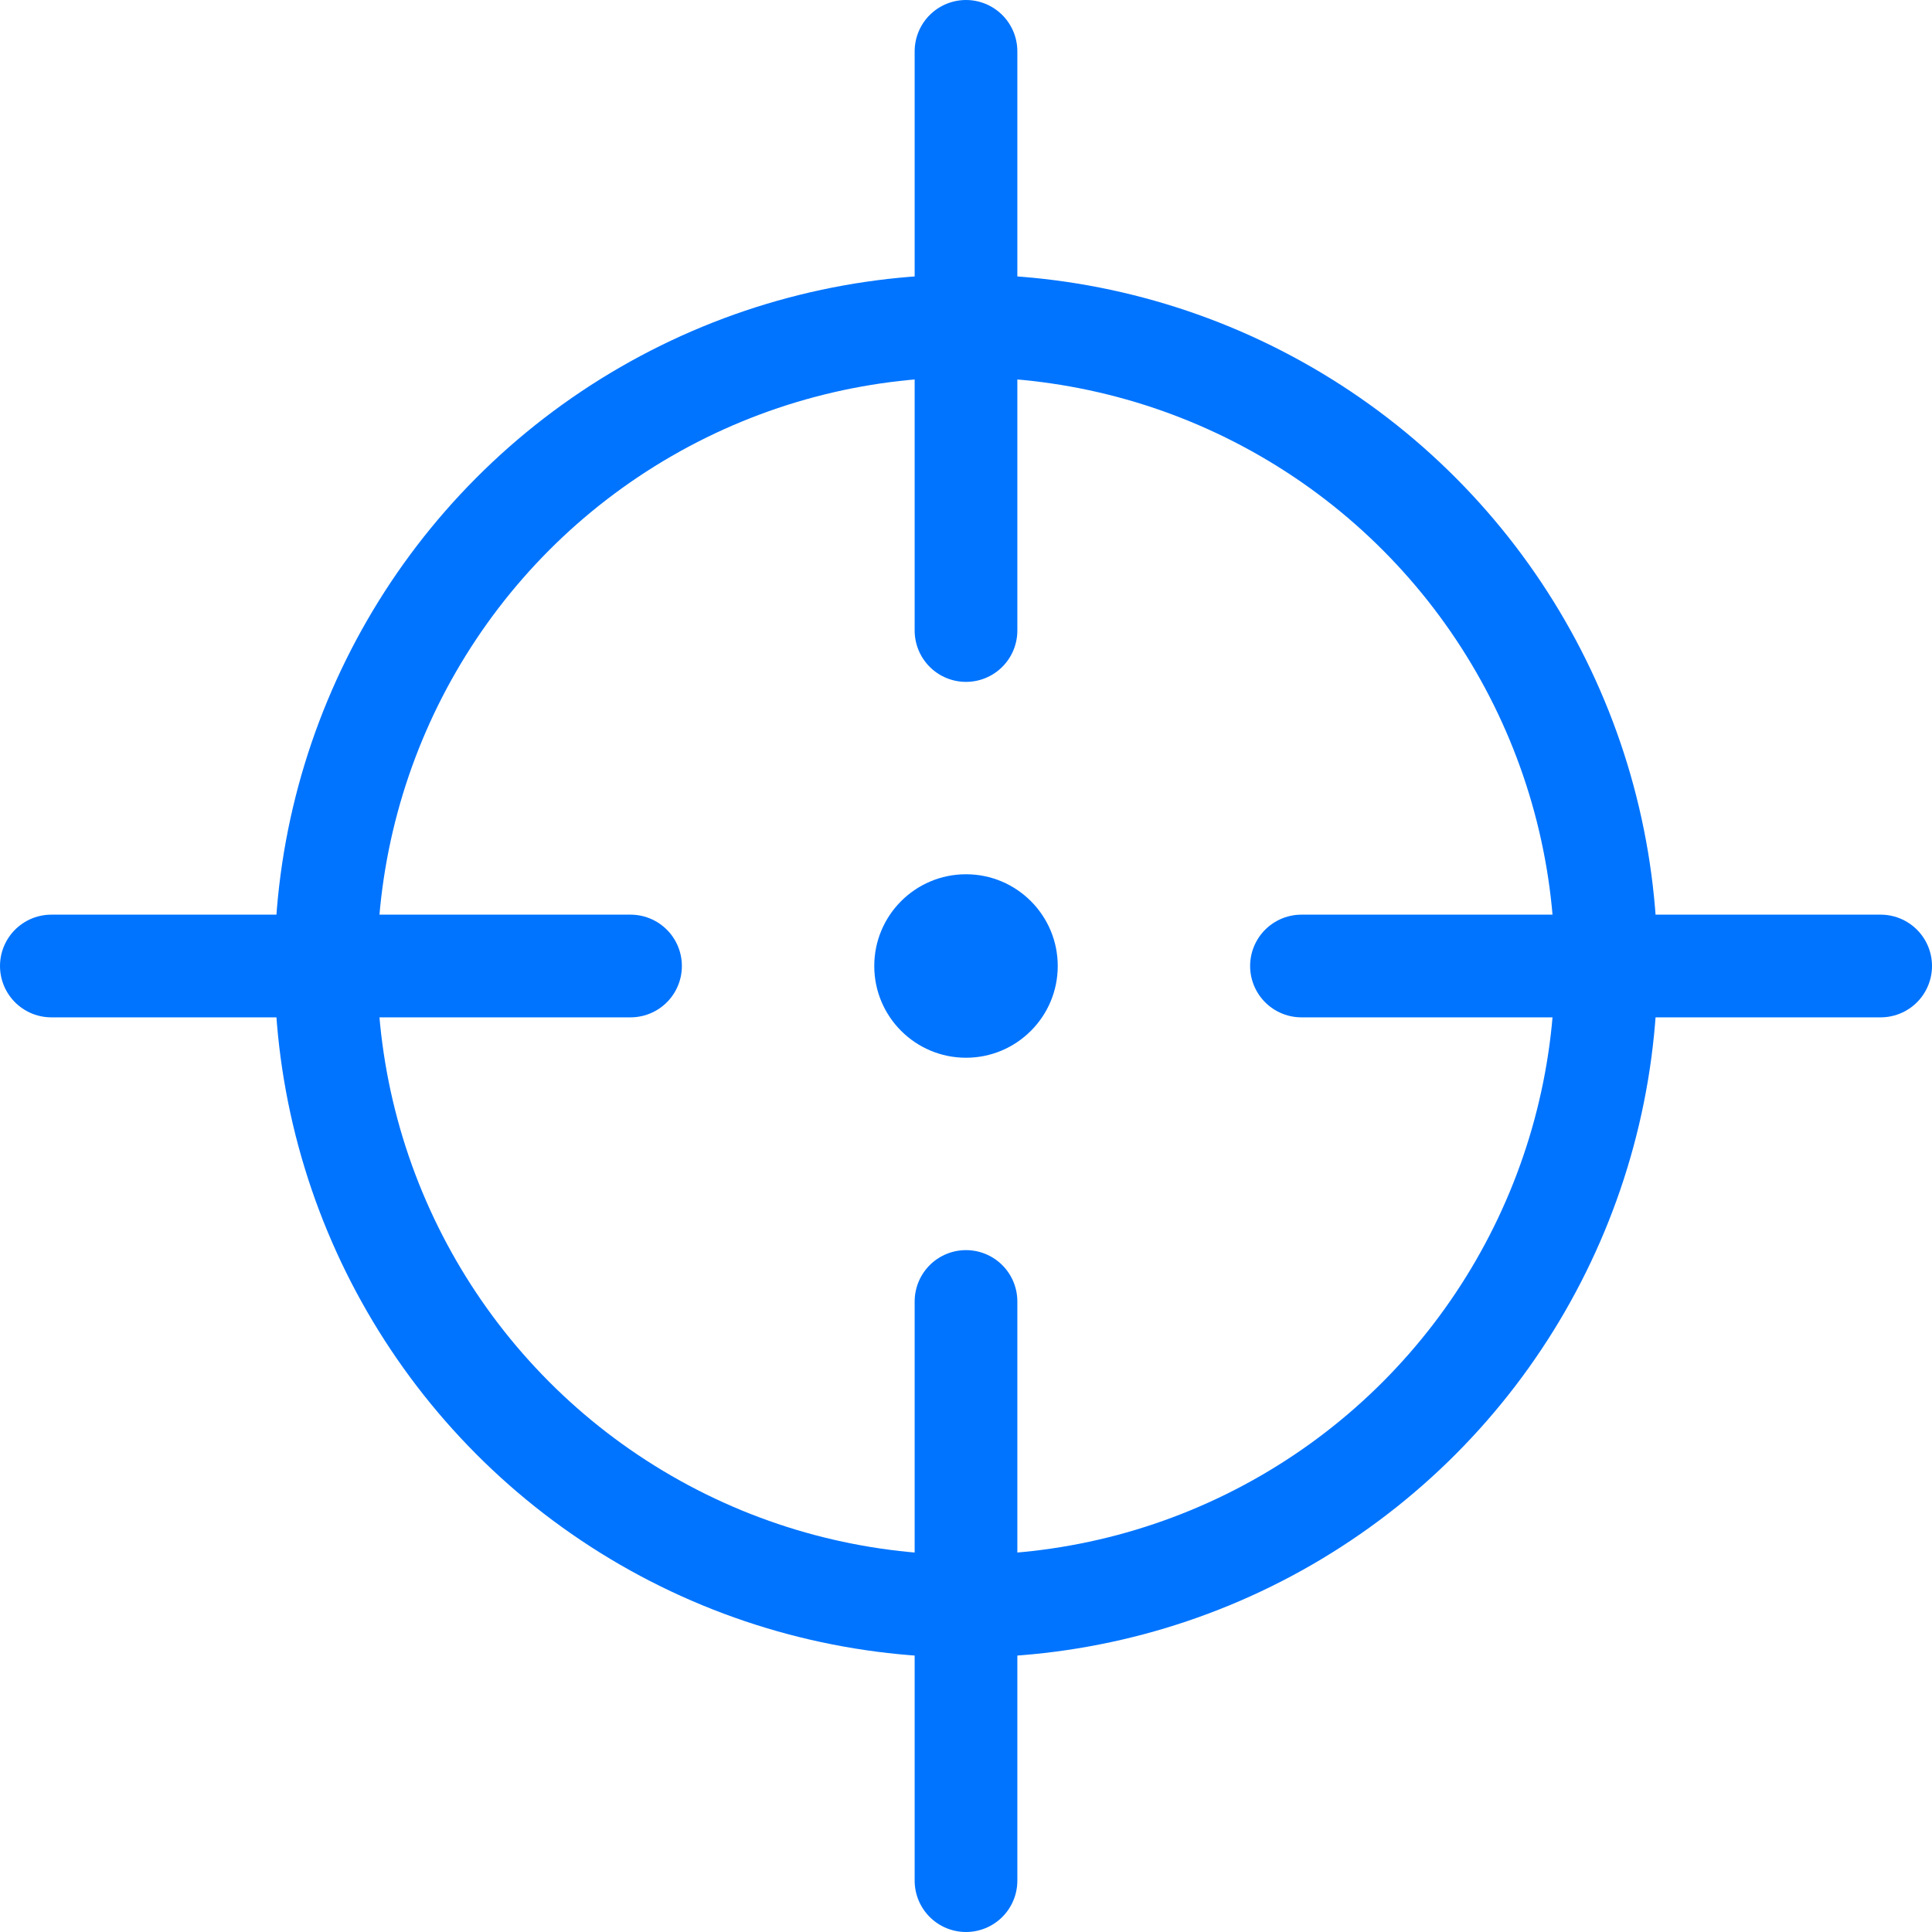
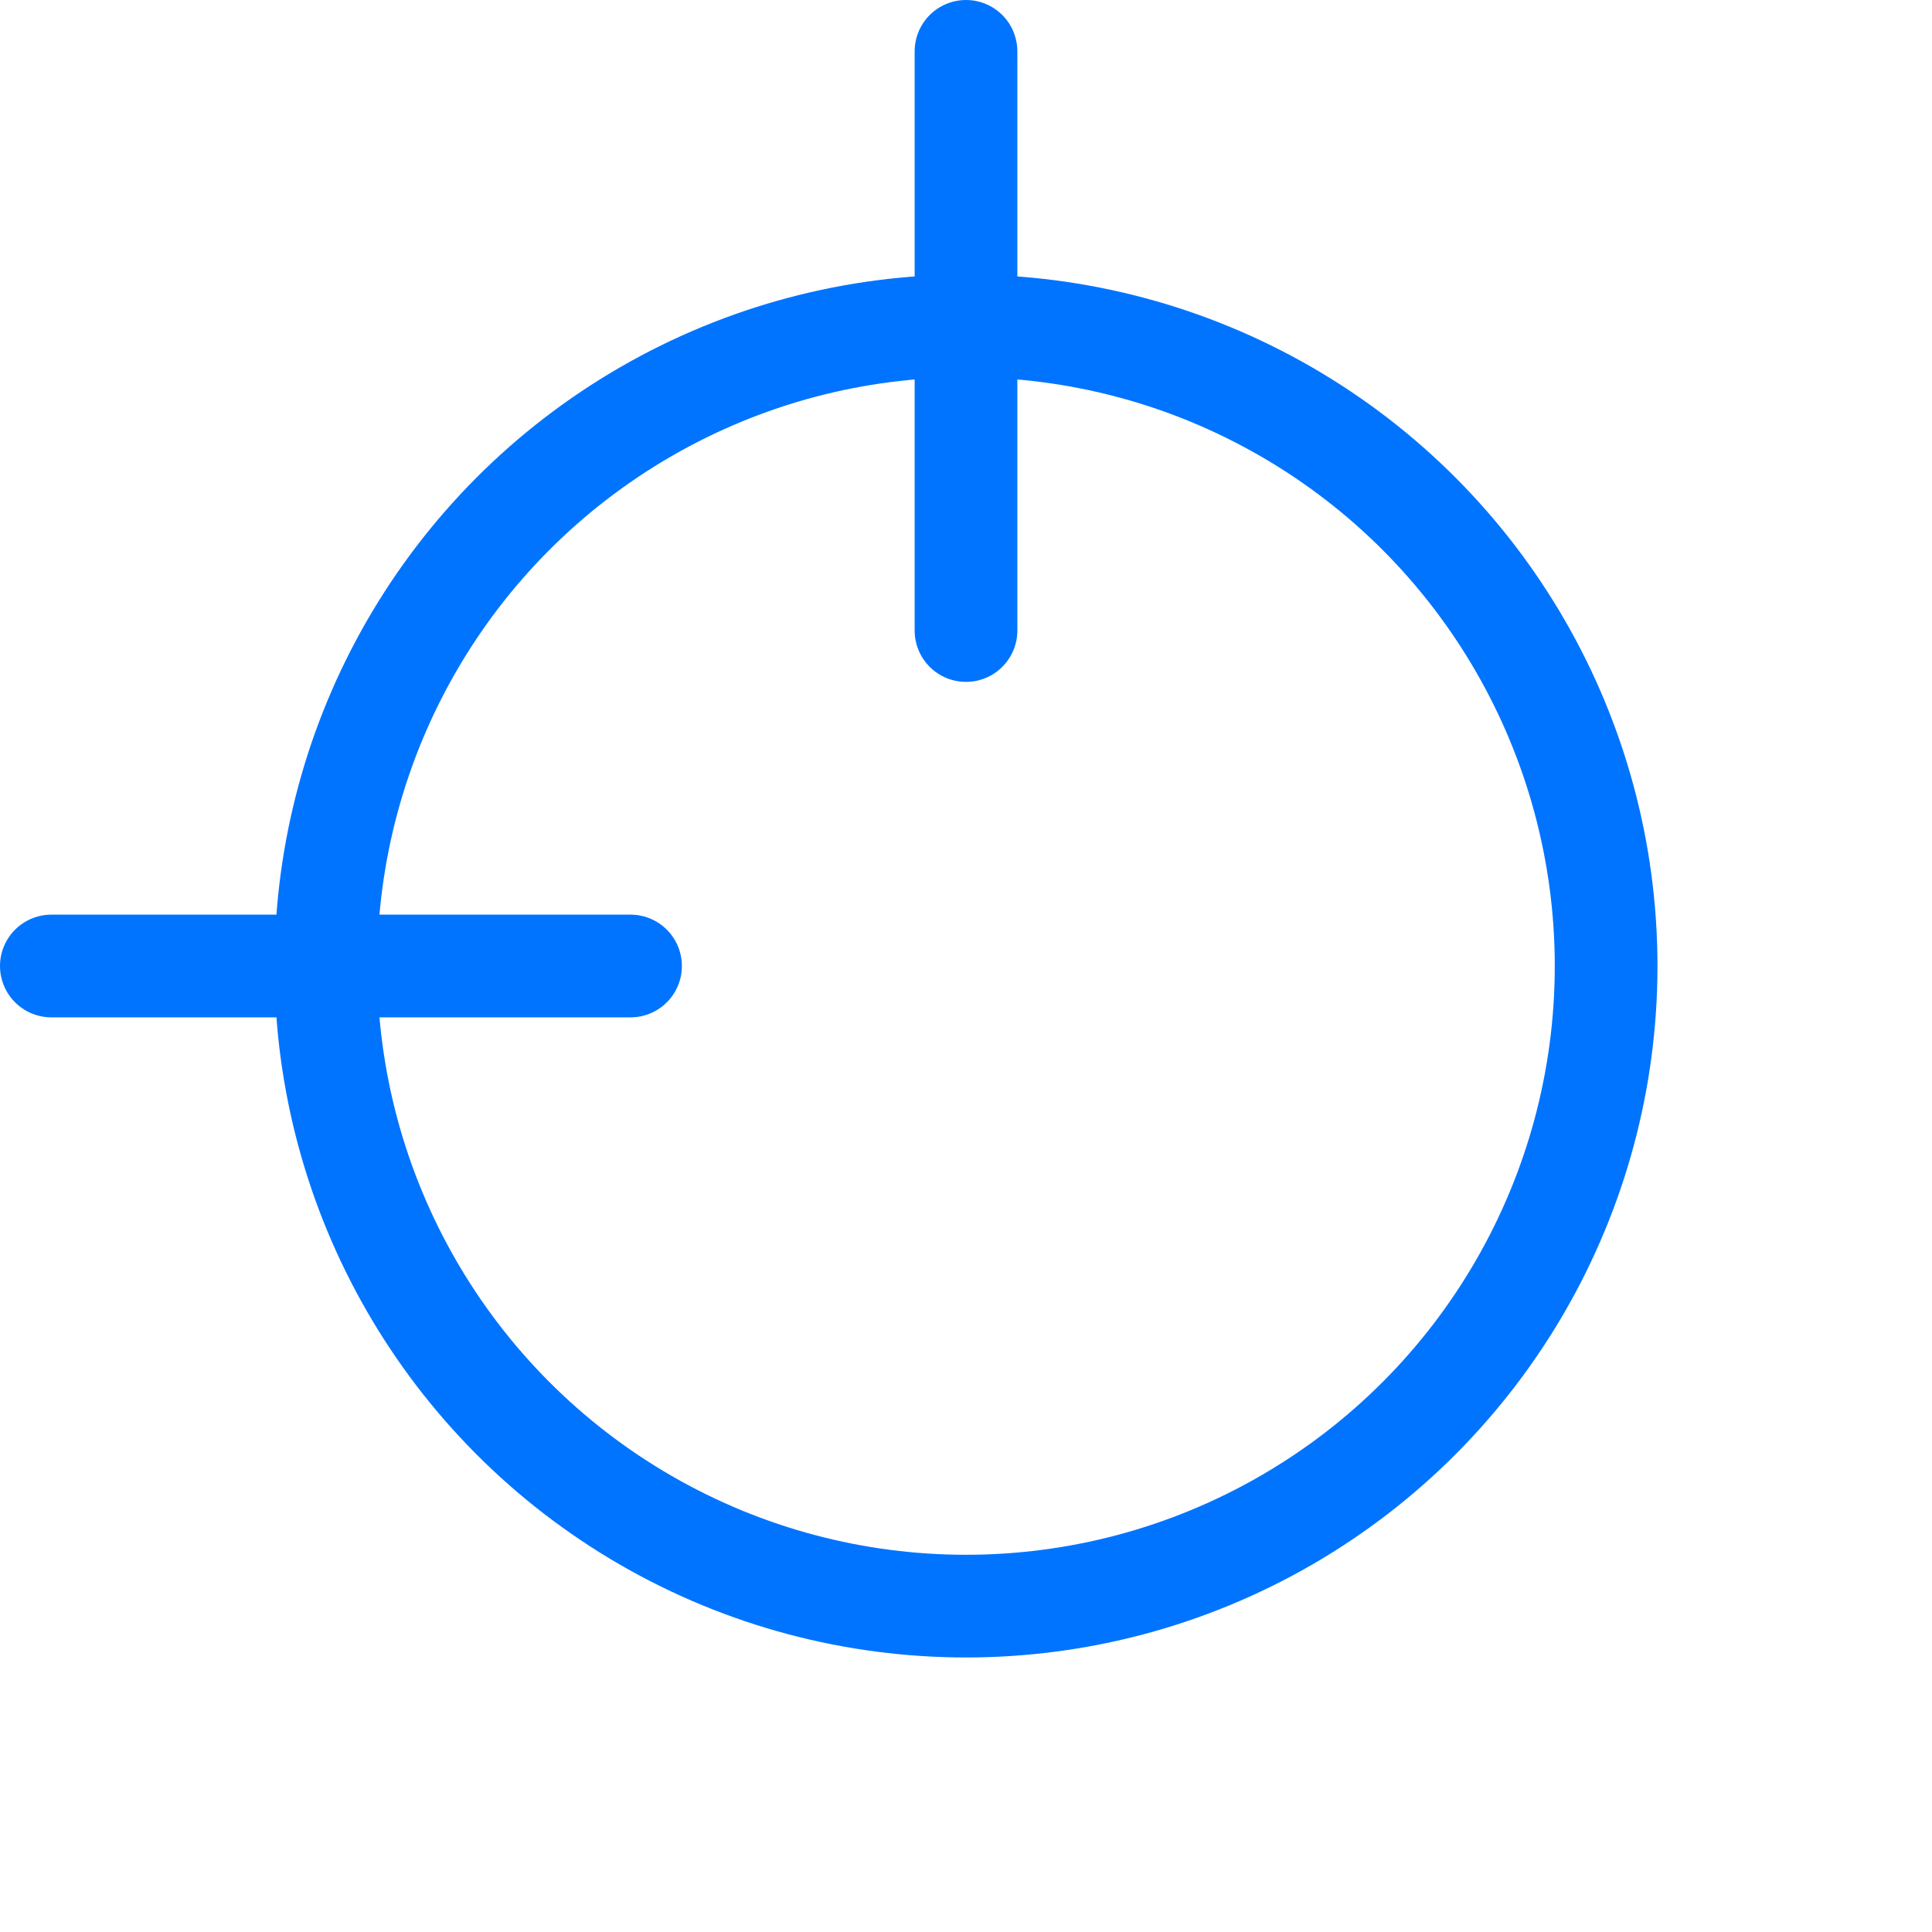
<svg xmlns="http://www.w3.org/2000/svg" width="28.22" height="28.22" viewBox="0 0 28.22 28.22">
  <defs>
    <style>.cls-1{fill:none;stroke:#0074ff;stroke-linecap:round;stroke-linejoin:round;stroke-width:1.5px;}.cls-2{fill:#0074ff;}</style>
  </defs>
  <g id="Layer_2" data-name="Layer 2">
    <g id="Layer_1-2" data-name="Layer 1">
      <circle class="cls-1" cx="14.11" cy="14.11" r="9.35" />
-       <circle class="cls-2" cx="14.11" cy="14.11" r="1.34" />
-       <line class="cls-1" x1="19.01" y1="14.11" x2="27.47" y2="14.11" />
      <line class="cls-1" x1="0.75" y1="14.11" x2="9.21" y2="14.11" />
-       <line class="cls-1" x1="14.11" y1="19.01" x2="14.11" y2="27.47" />
      <line class="cls-1" x1="14.11" y1="0.75" x2="14.11" y2="9.21" />
    </g>
  </g>
</svg>